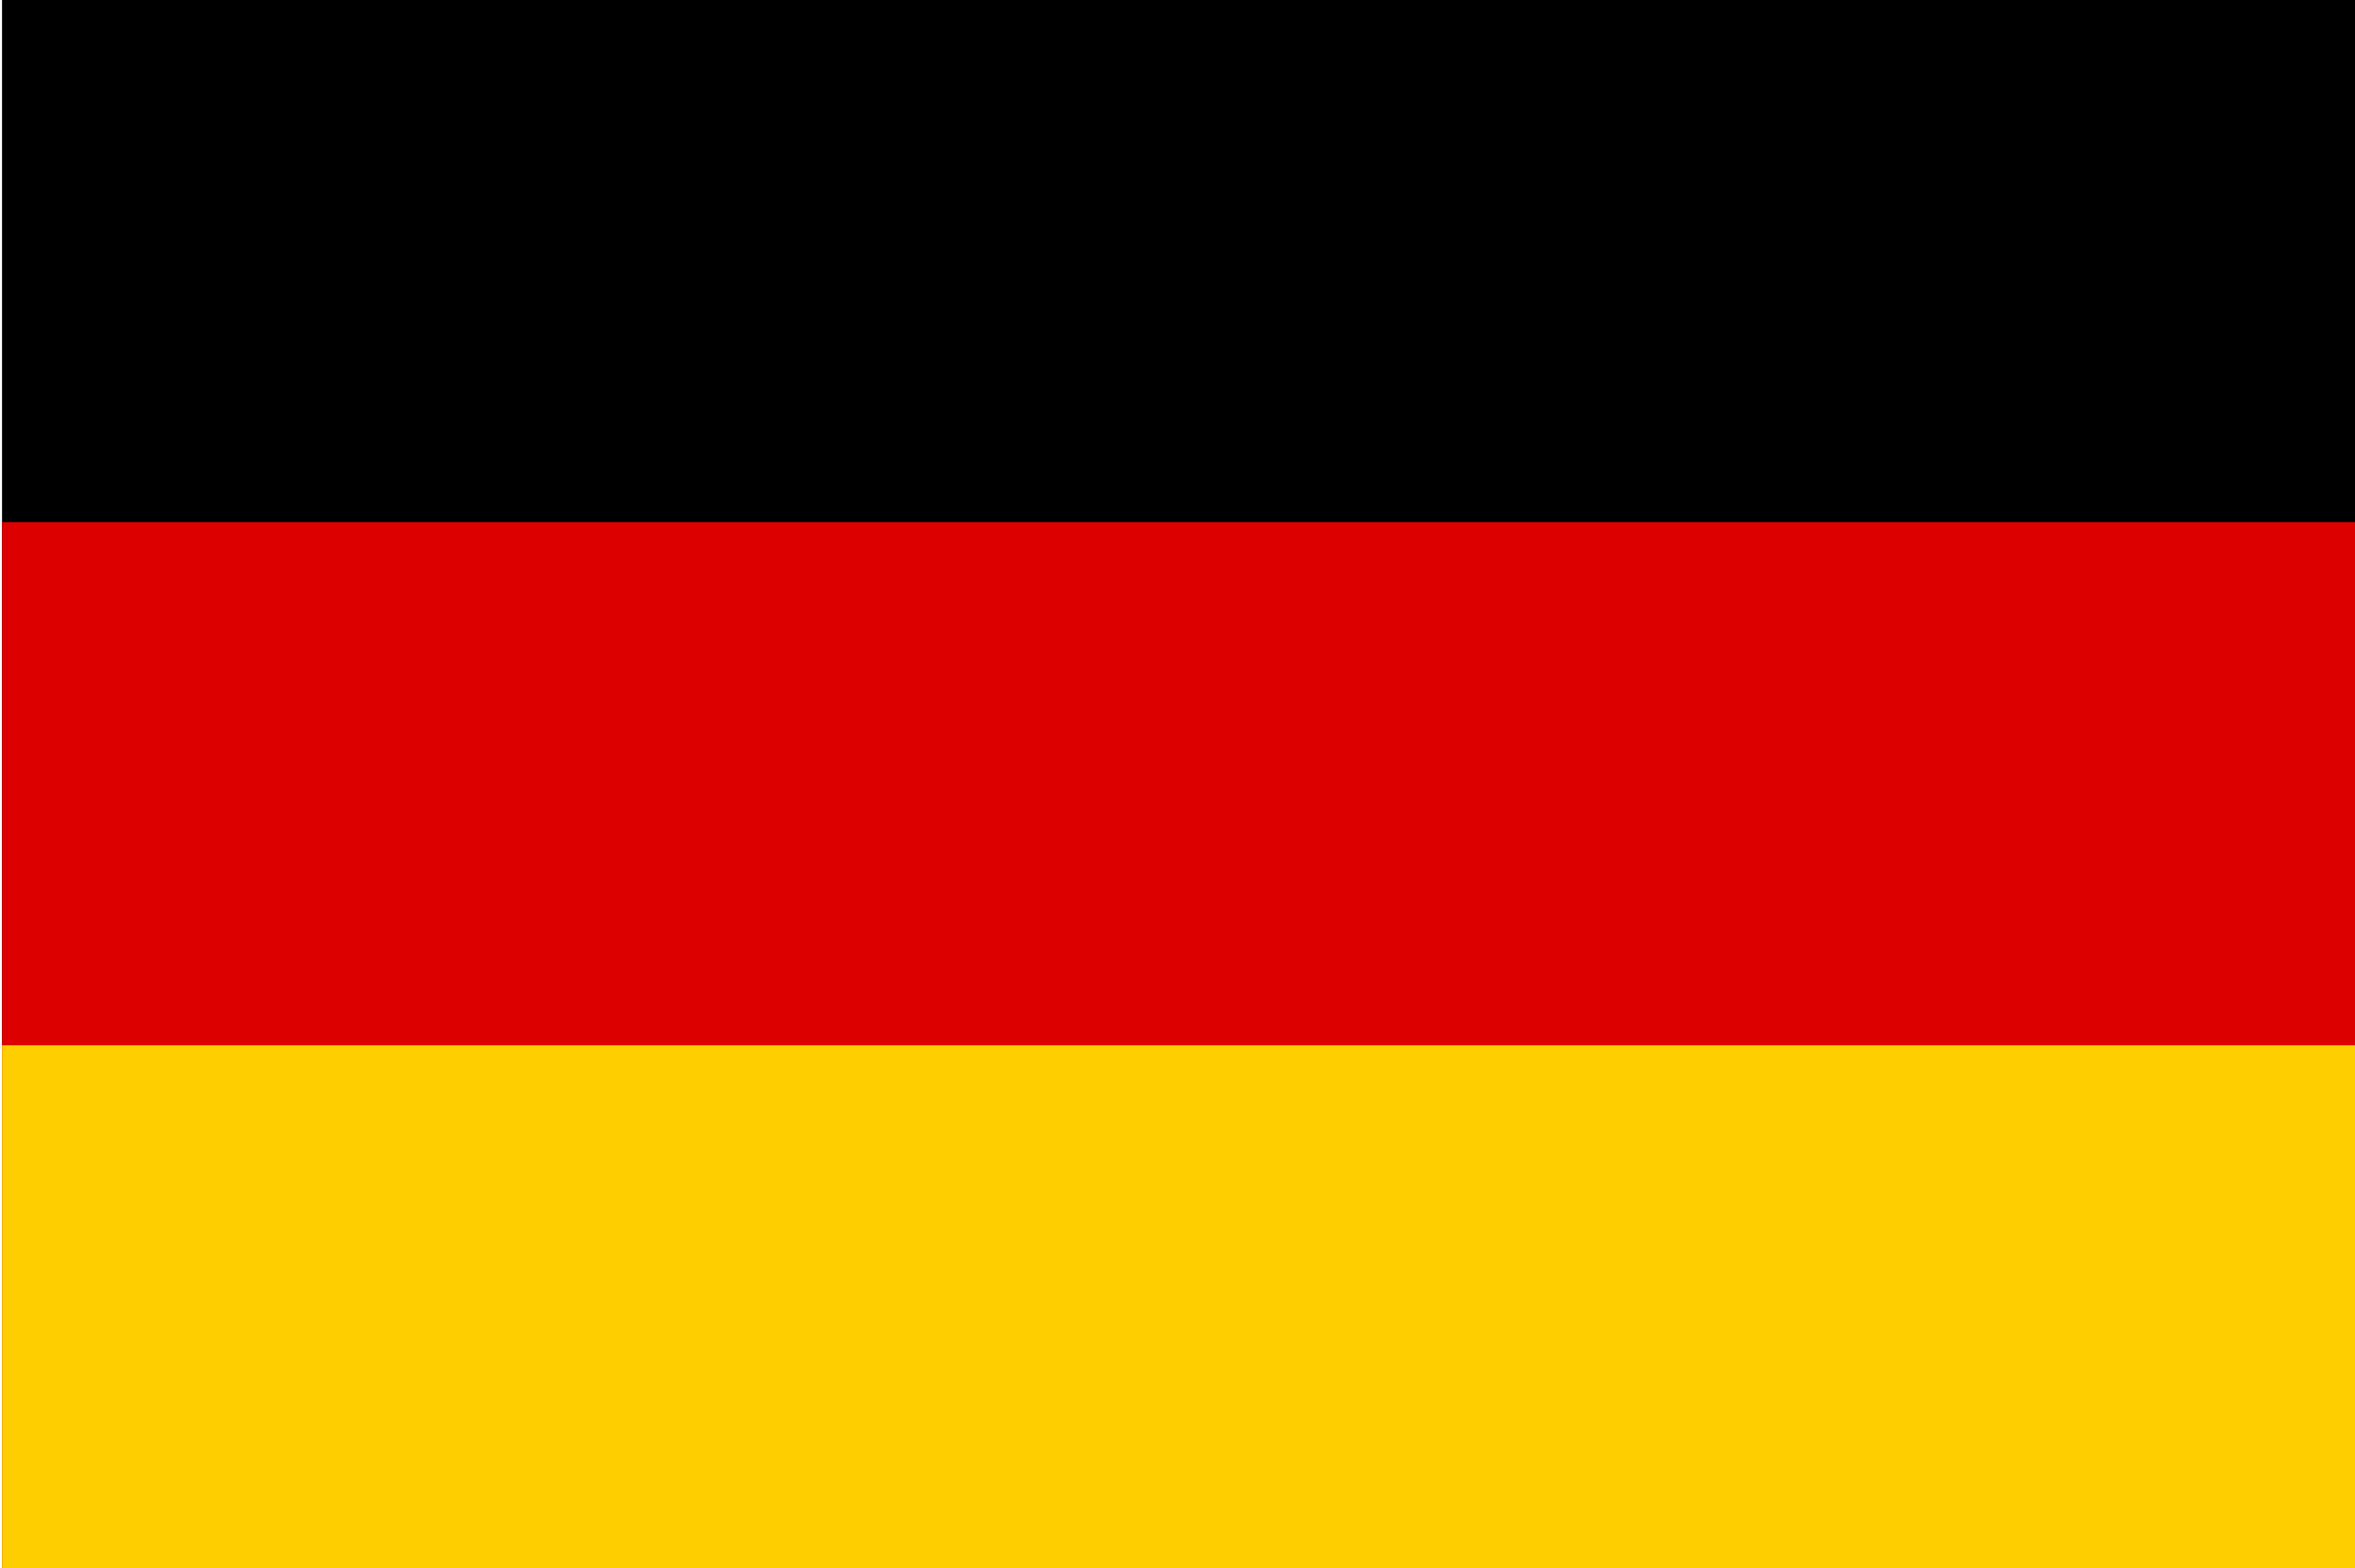
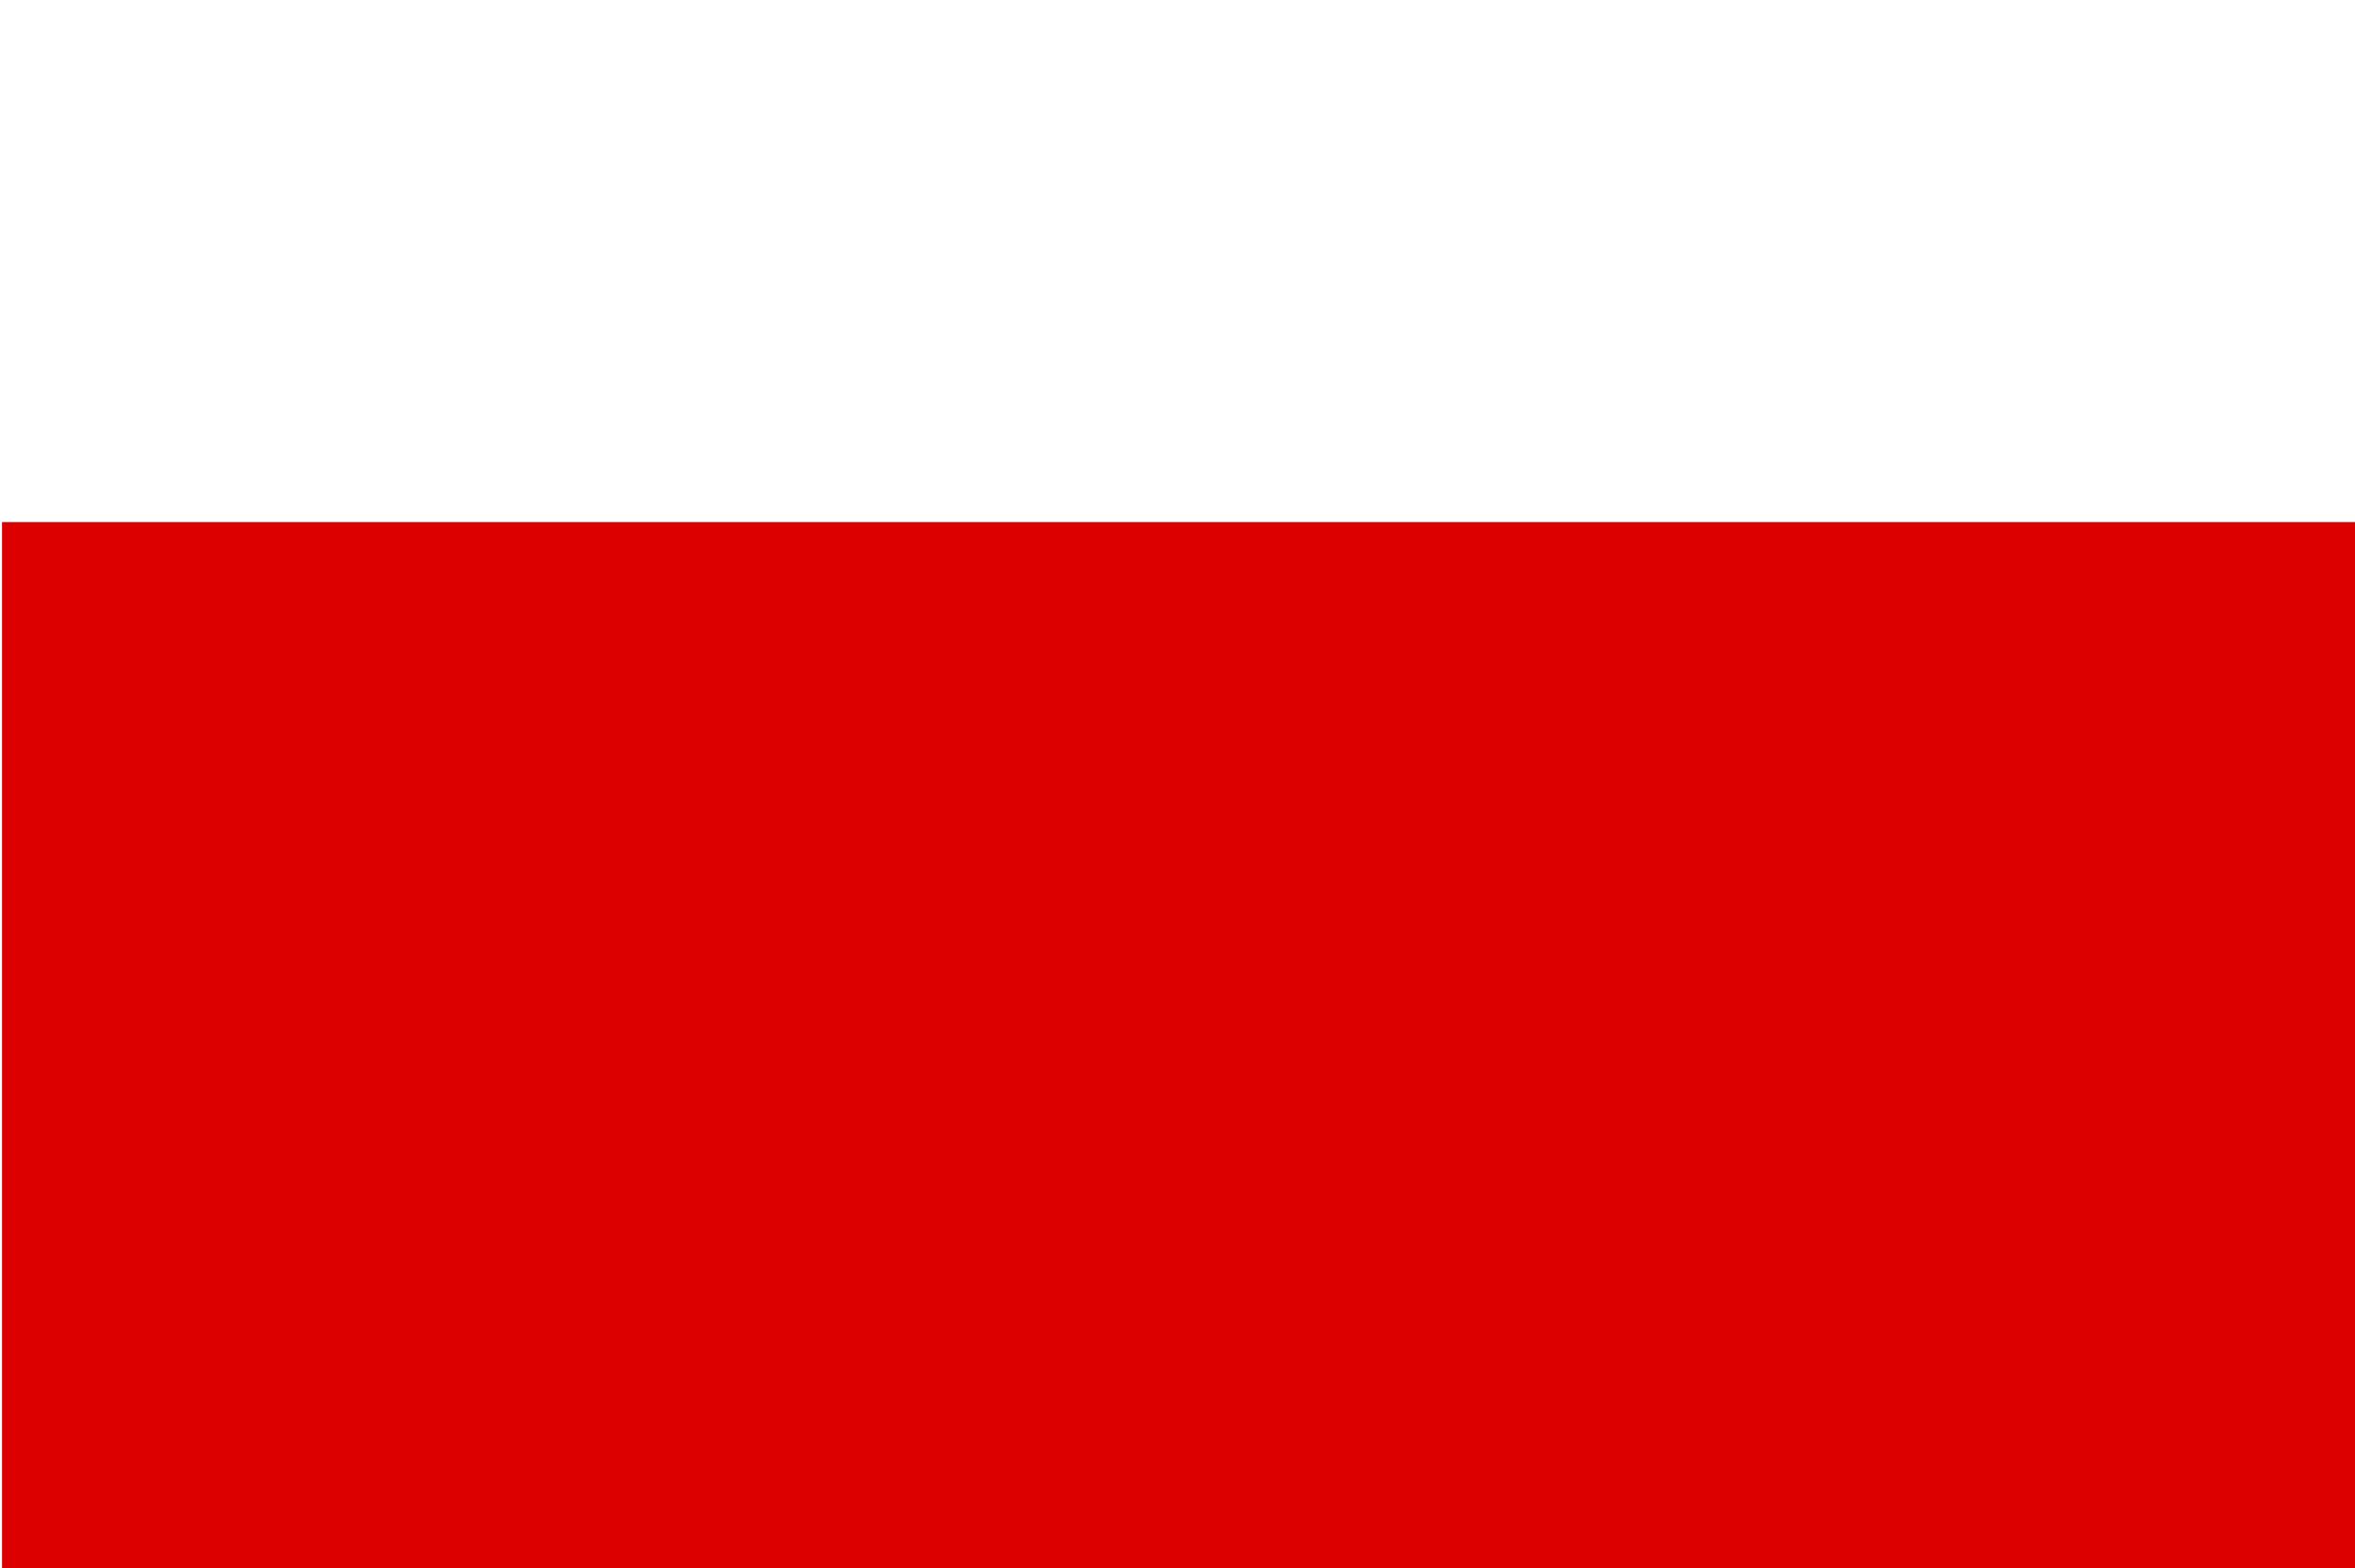
<svg xmlns="http://www.w3.org/2000/svg" xmlns:ns1="http://www.inkscape.org/namespaces/inkscape" version="1.1" width="625" height="416.373" id="svg2" xml:space="preserve">
  <defs id="defs6" />
  <g transform="matrix(1.25,0,0,-1.25,0,416.373)" id="g10">
-     <path d="M 0.431,0 500,0 l 0,333.097 -499.569,0 L 0.431,0 z" ns1:connector-curvature="0" id="path12" style="fill:#000000;fill-opacity:1;fill-rule:nonzero;stroke:none" />
    <path d="M 0.431,0 500,0 l 0,222.223 -499.569,0 L 0.431,0 z" ns1:connector-curvature="0" id="path14" style="fill:#dd0000;fill-opacity:1;fill-rule:nonzero;stroke:none" />
-     <path d="M 0.431,0 500,0 l 0,111.112 -499.569,0 L 0.431,0 z" ns1:connector-curvature="0" id="path16" style="fill:#ffce00;fill-opacity:1;fill-rule:nonzero;stroke:none" />
  </g>
</svg>